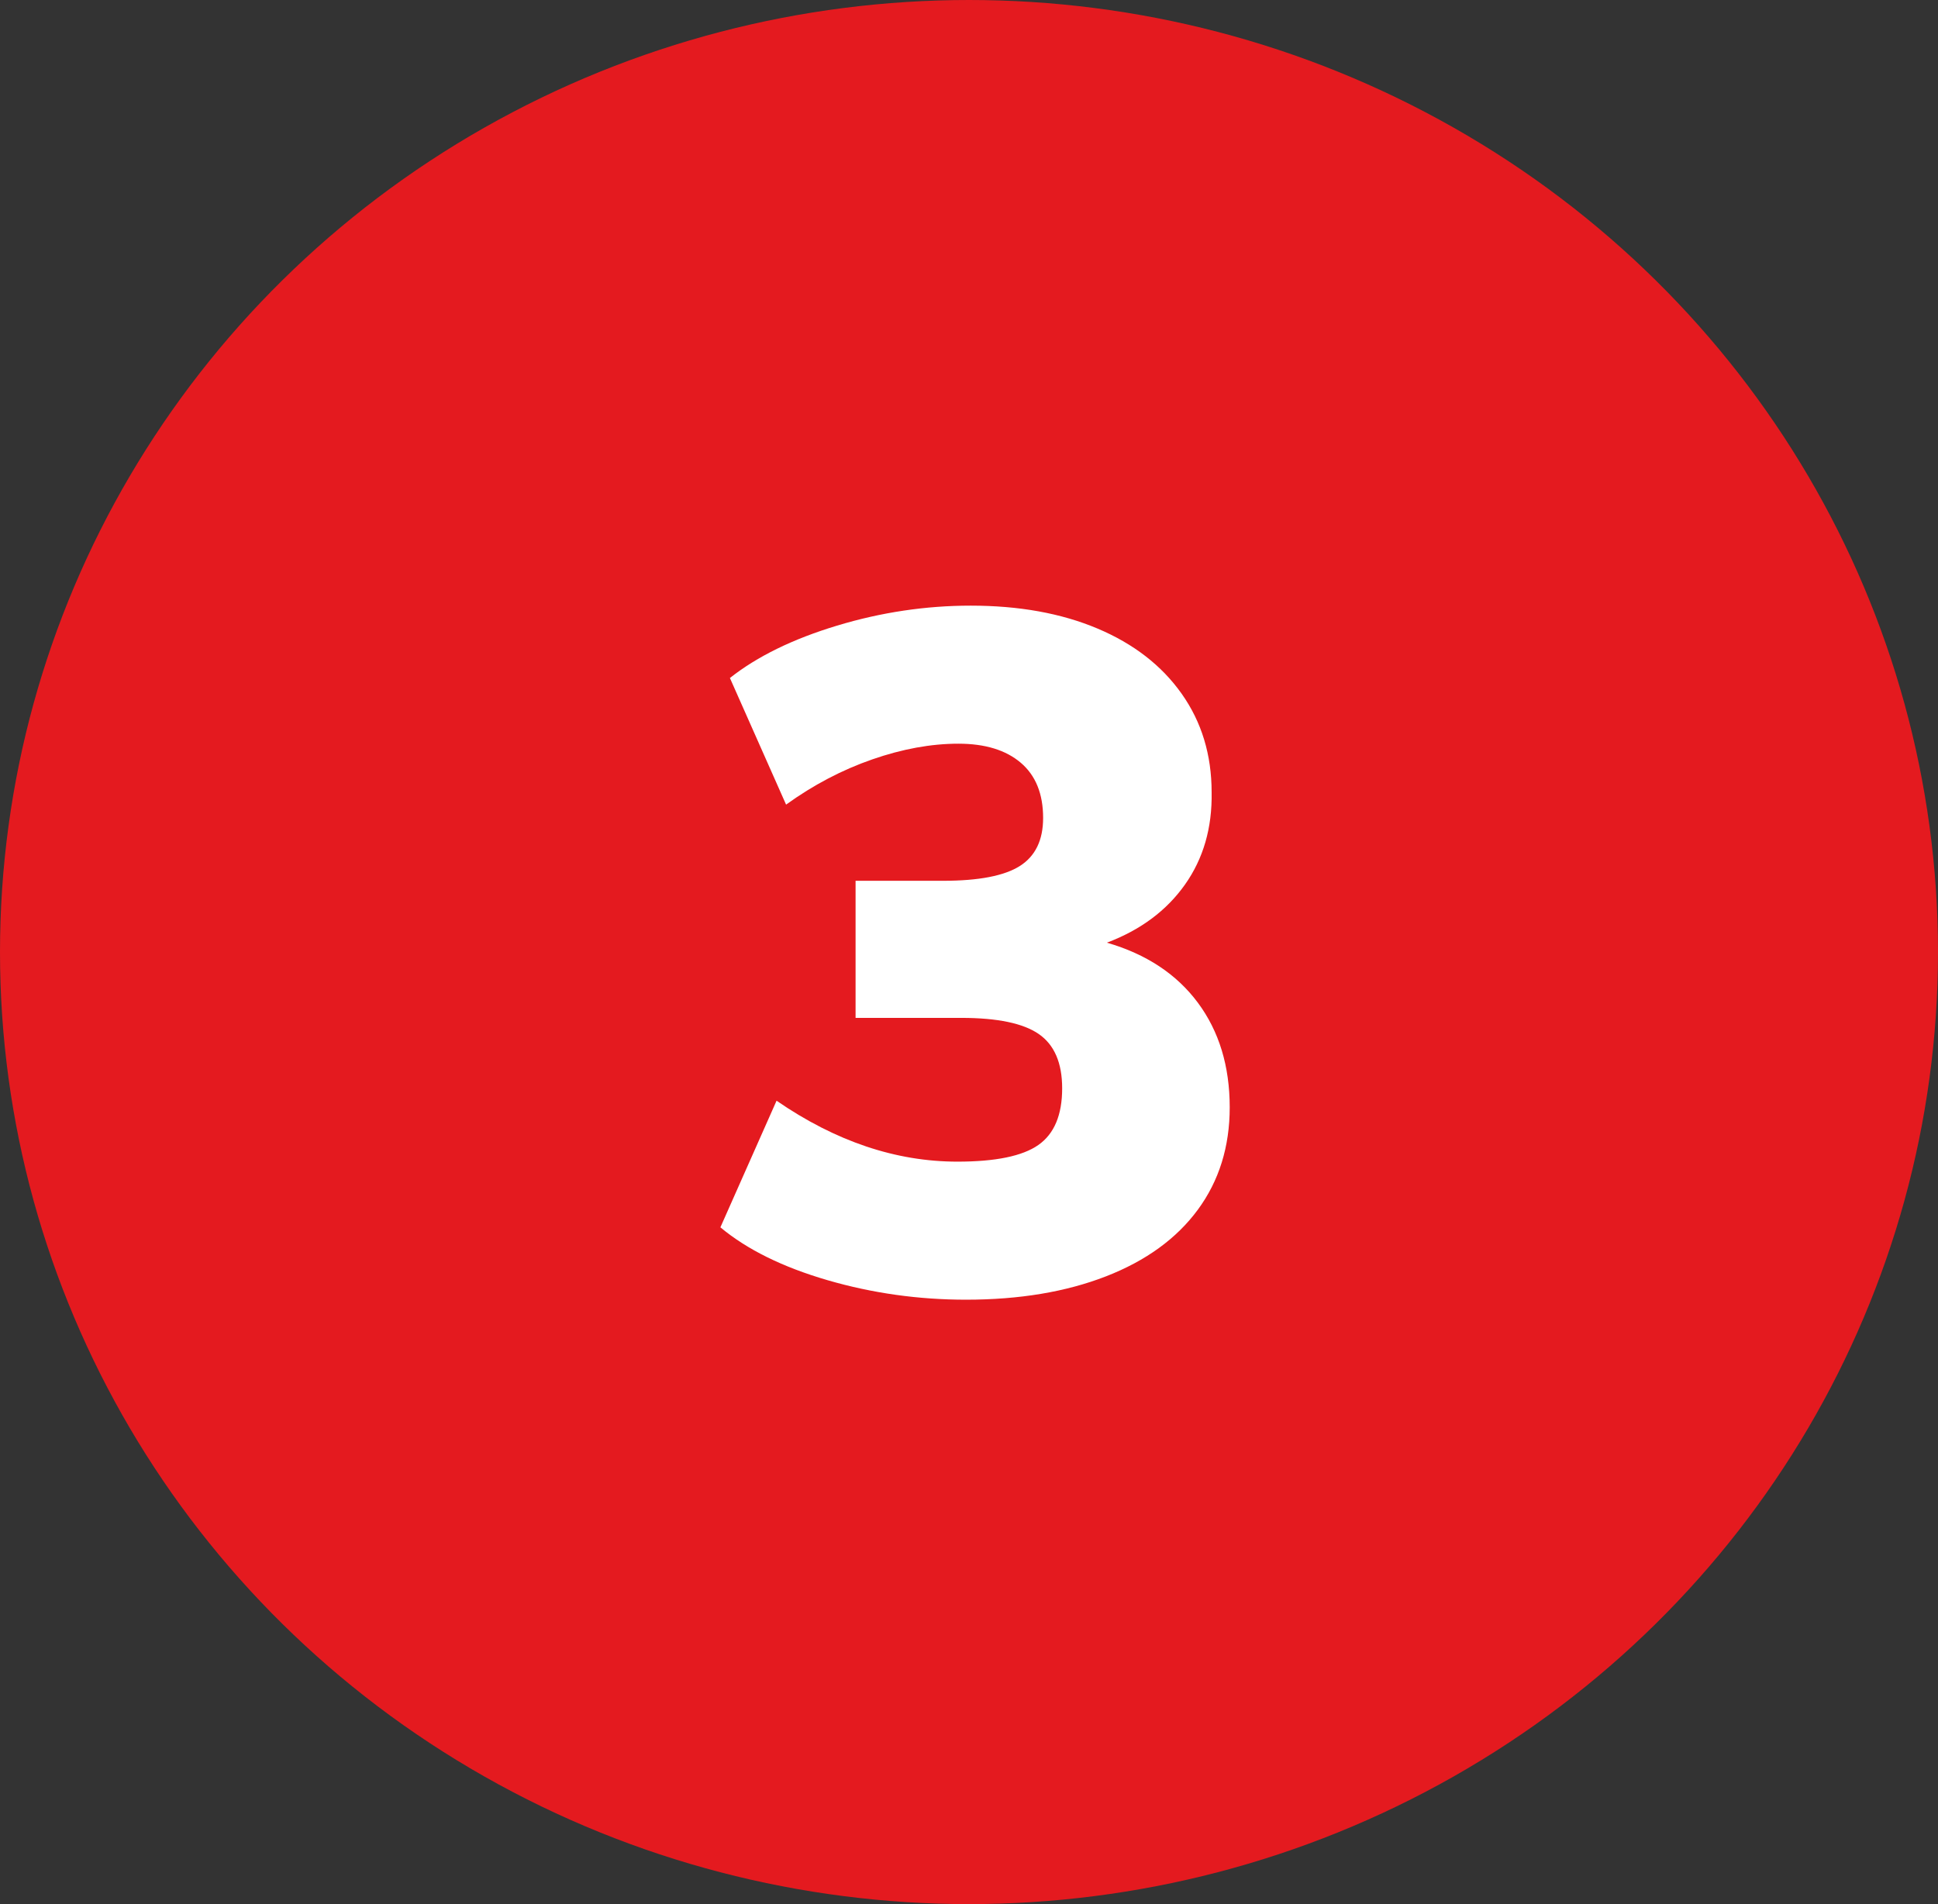
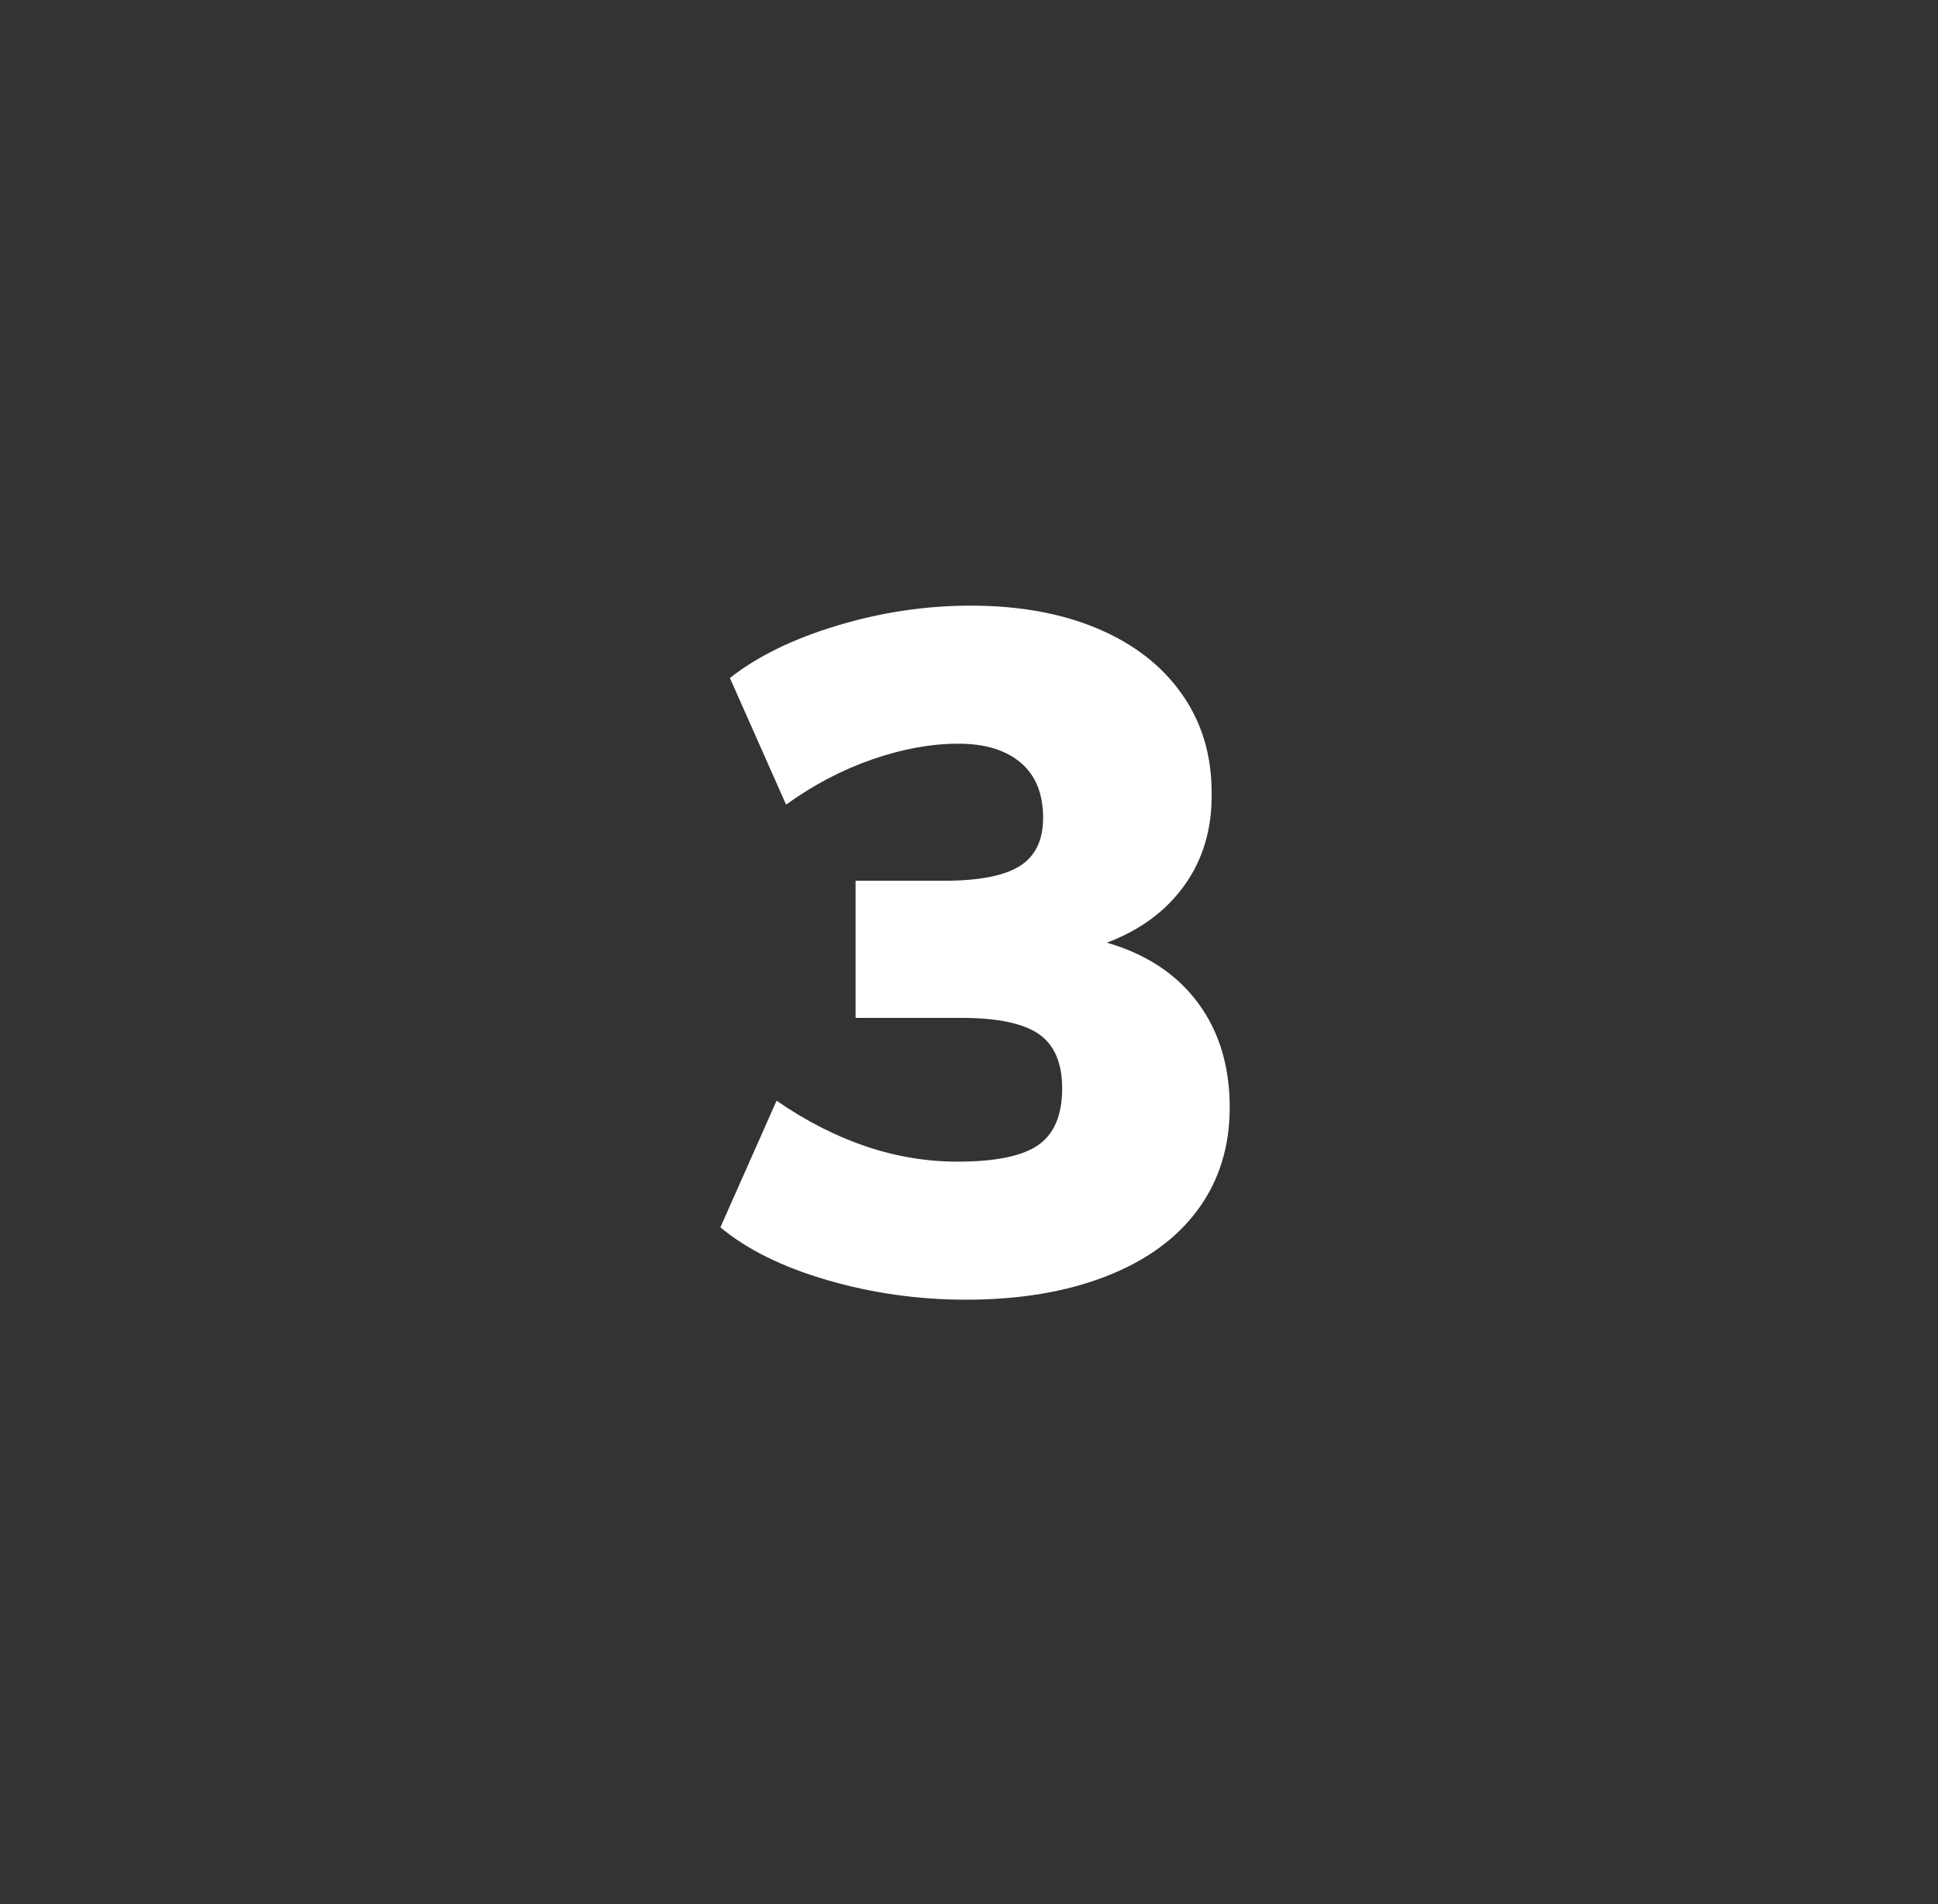
<svg xmlns="http://www.w3.org/2000/svg" width="57" height="56" viewBox="0 0 57 56">
  <rect x="0" y="0" width="57" height="56" fill="#333333" stroke="none" />
  <g fill="none" fill-rule="evenodd">
-     <ellipse cx="28.5" cy="28" fill="#E41A1F" rx="28.5" ry="28" />
    <path fill="#FFF" fill-rule="nonzero" d="M32.556,27.724 C33.713,28.06 34.605,28.648 35.23,29.488 C35.855,30.328 36.168,31.355 36.168,32.568 C36.168,33.725 35.855,34.729 35.23,35.578 C34.605,36.427 33.704,37.081 32.528,37.538 C31.352,37.995 29.98,38.224 28.412,38.224 C27.012,38.224 25.654,38.033 24.338,37.65 C23.022,37.267 21.972,36.749 21.188,36.096 L22.84,32.372 C24.576,33.567 26.349,34.164 28.16,34.164 C29.28,34.164 30.073,34.001 30.54,33.674 C31.007,33.347 31.24,32.792 31.24,32.008 C31.24,31.261 31.011,30.729 30.554,30.412 C30.097,30.095 29.336,29.936 28.272,29.936 L25.164,29.936 L25.164,25.904 L27.74,25.904 C28.785,25.904 29.537,25.759 29.994,25.47 C30.451,25.181 30.68,24.709 30.68,24.056 C30.68,23.347 30.461,22.805 30.022,22.432 C29.583,22.059 28.972,21.872 28.188,21.872 C27.385,21.872 26.541,22.026 25.654,22.334 C24.767,22.642 23.923,23.085 23.12,23.664 L21.468,19.94 C22.271,19.305 23.321,18.792 24.618,18.4 C25.915,18.008 27.227,17.812 28.552,17.812 C29.971,17.812 31.212,18.036 32.276,18.484 C33.34,18.932 34.166,19.571 34.754,20.402 C35.342,21.233 35.636,22.199 35.636,23.3 C35.655,24.345 35.393,25.251 34.852,26.016 C34.311,26.781 33.545,27.351 32.556,27.724 Z" />
  </g>
</svg>